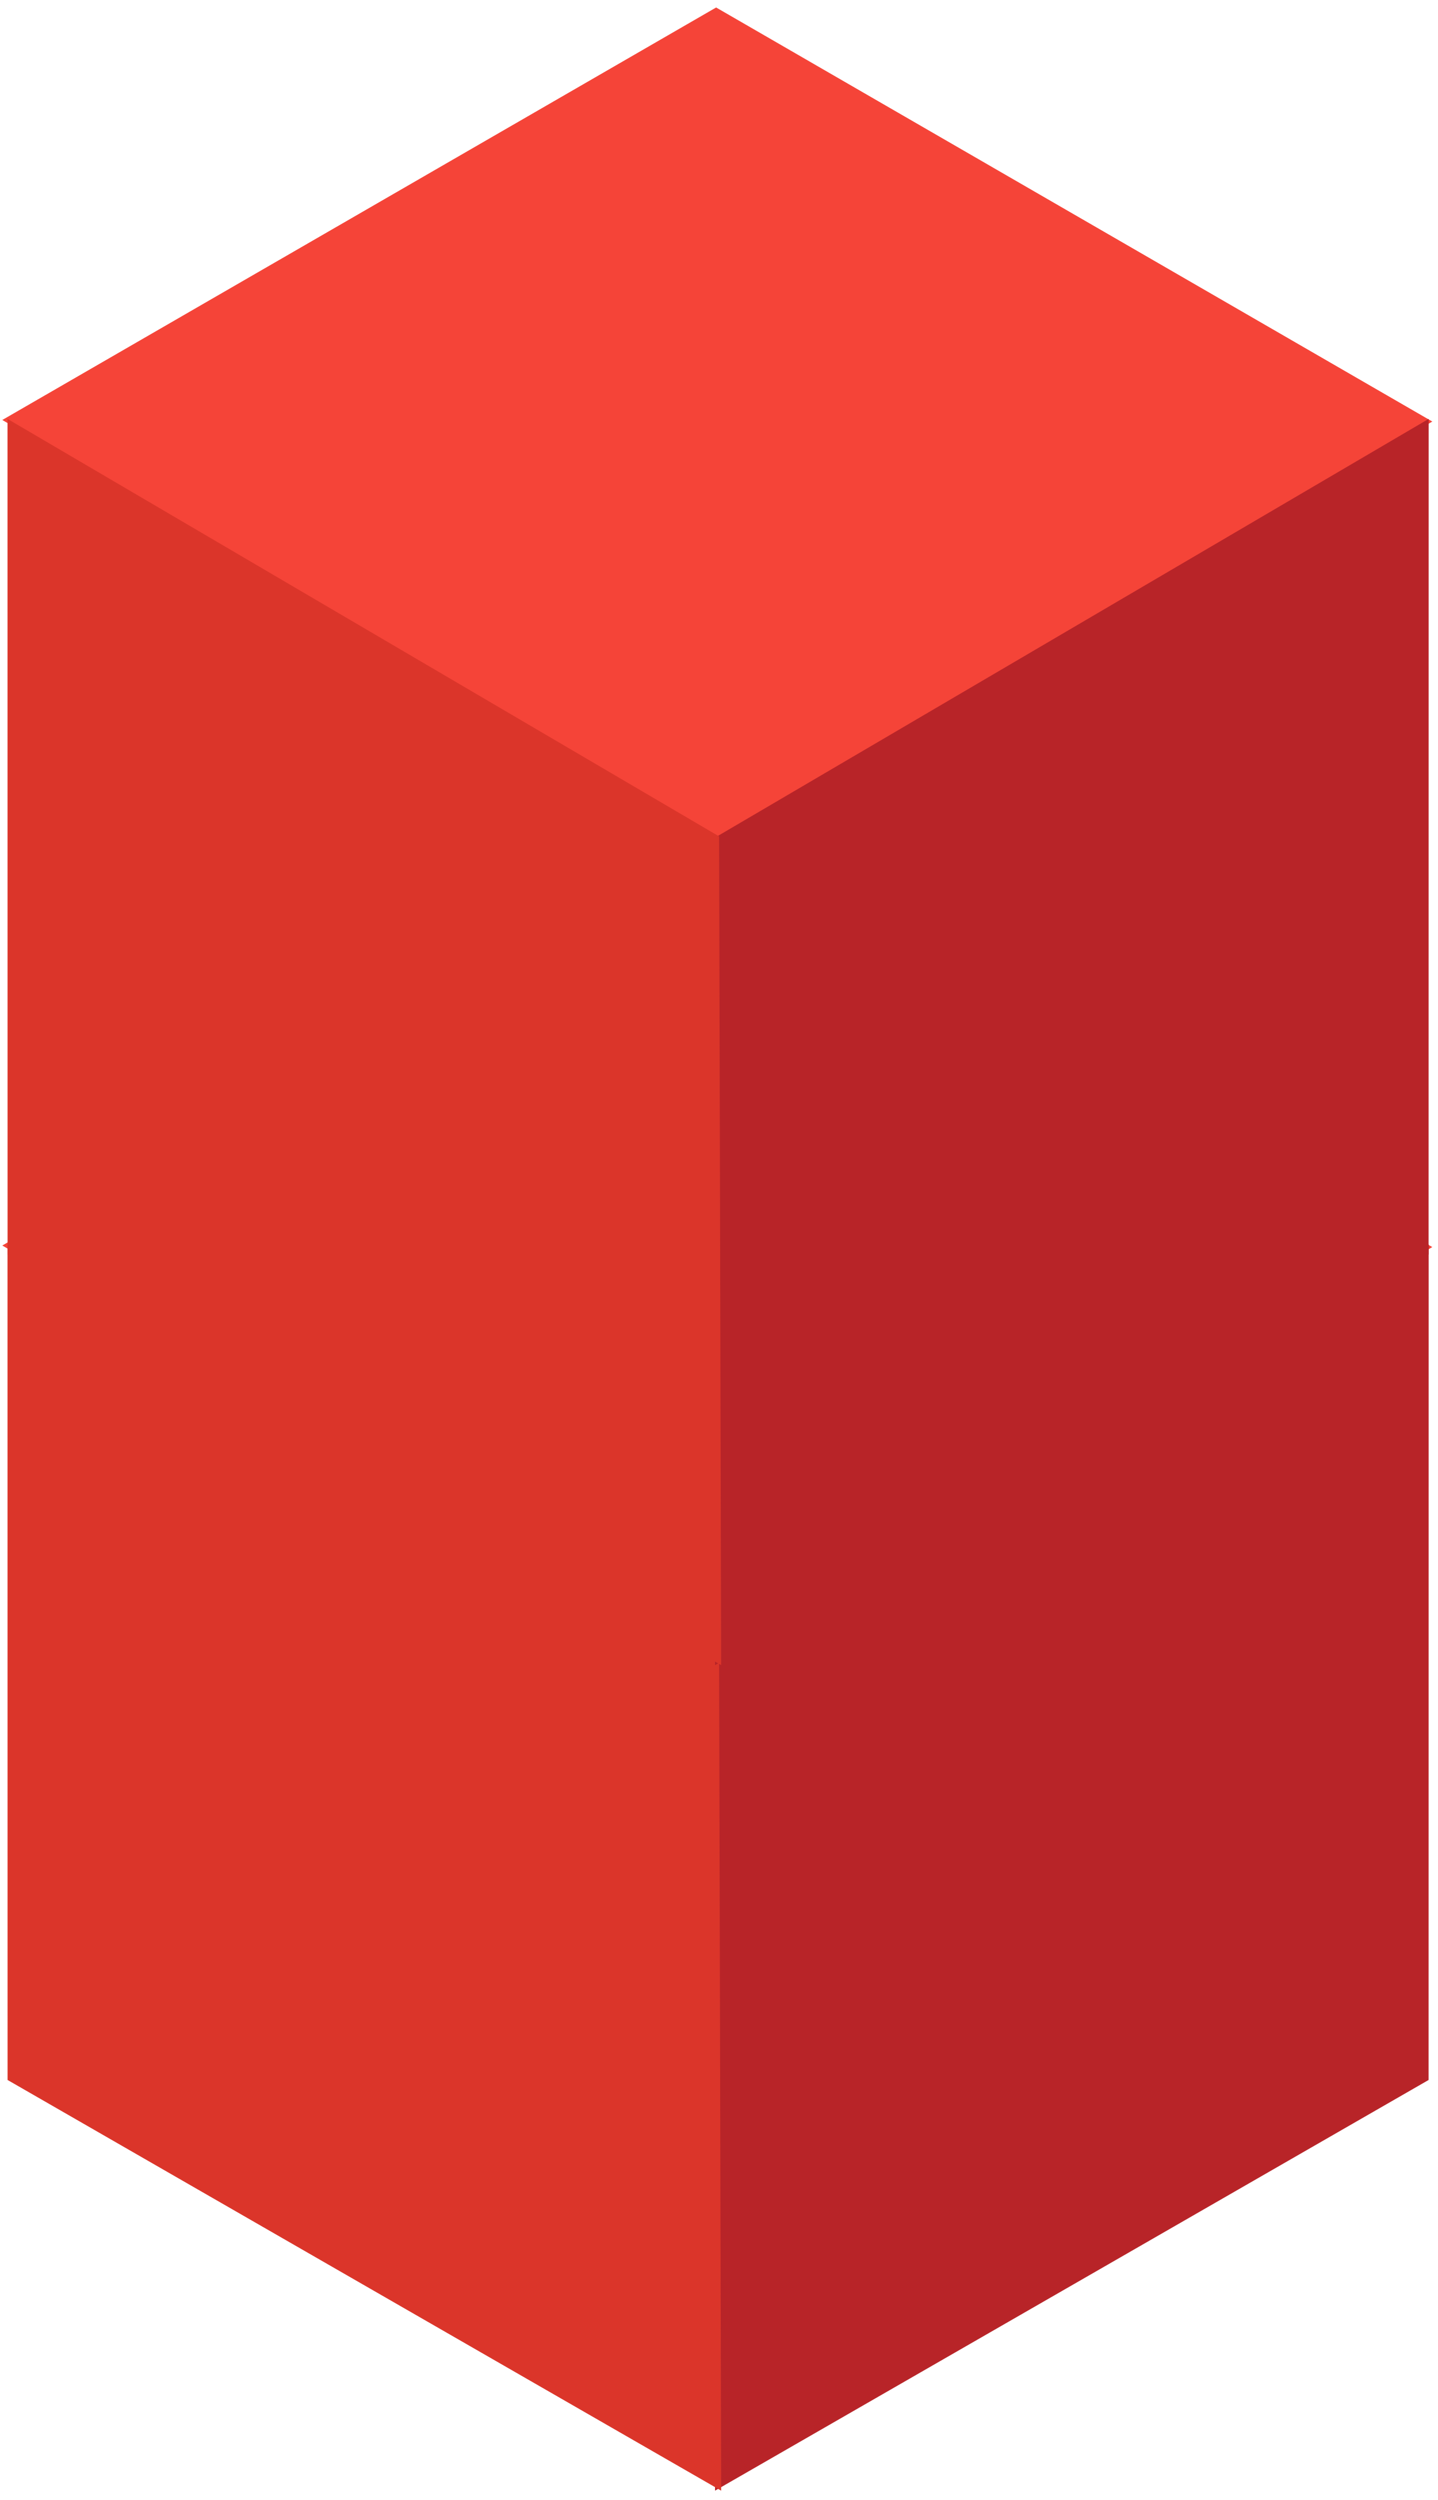
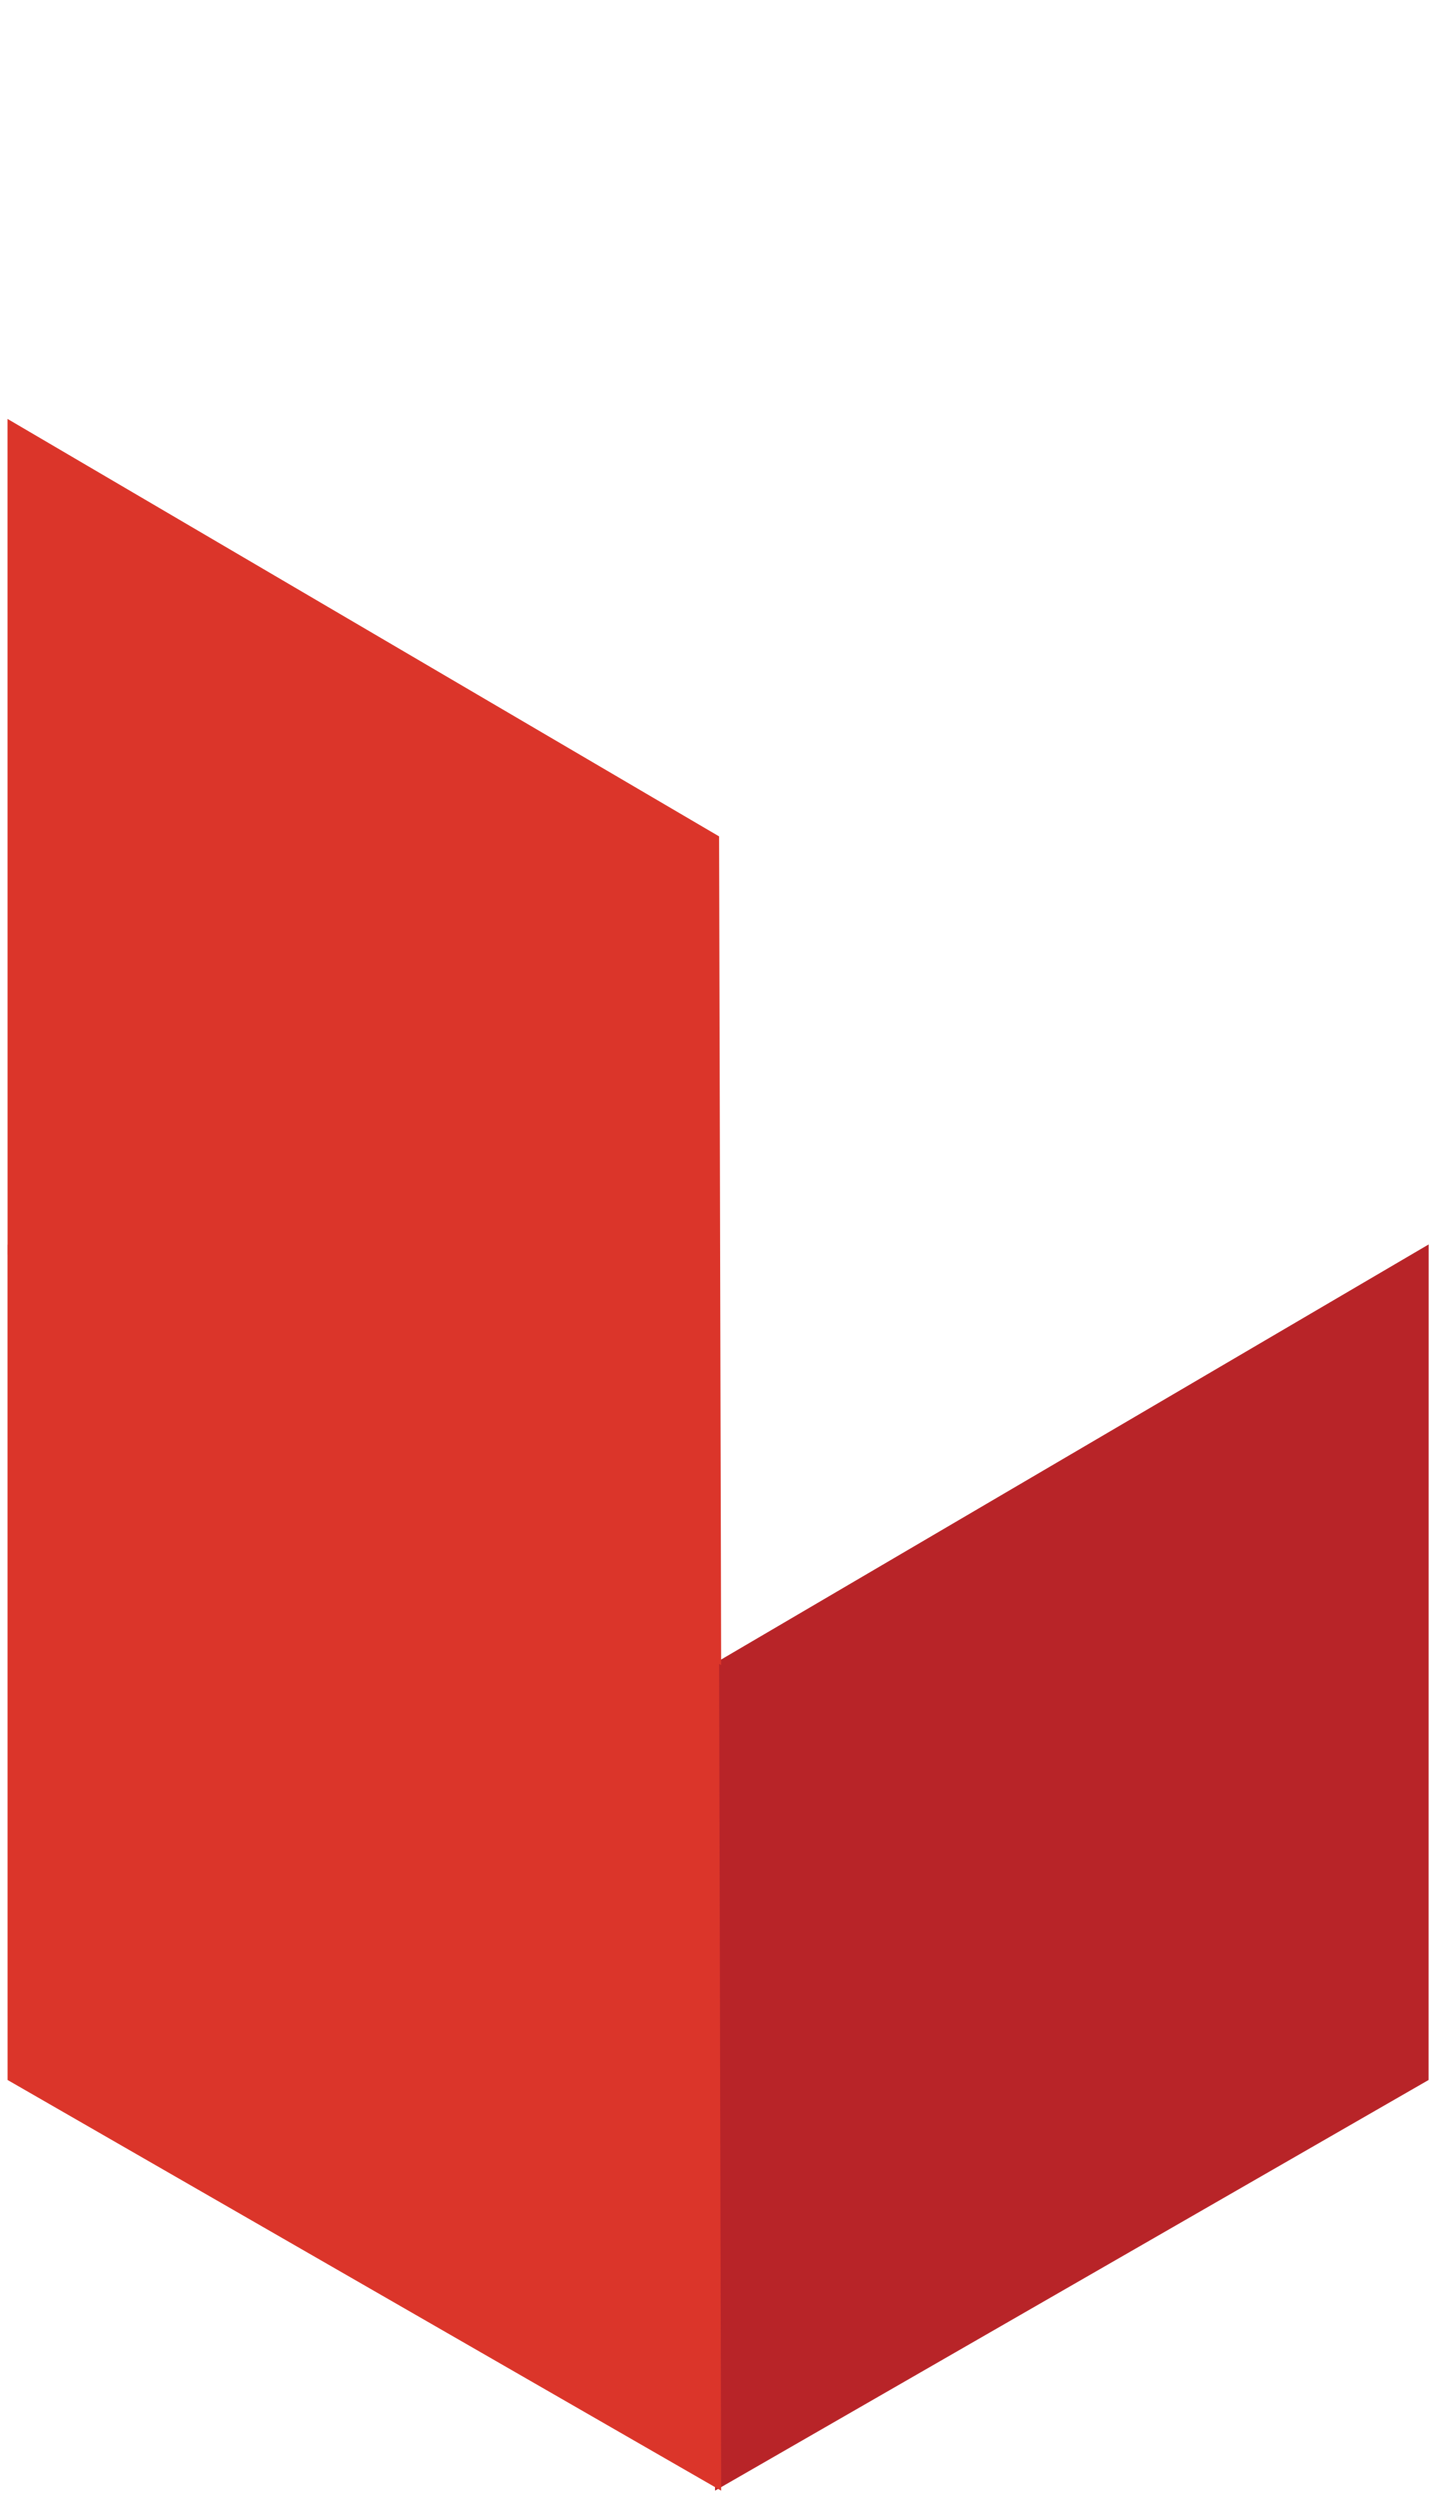
<svg xmlns="http://www.w3.org/2000/svg" width="122" height="212" viewBox="0 0 122 212">
  <title>I</title>
  <g fill="none" fill-rule="evenodd">
-     <path fill="#F54438" d="M60.756 70.635l60.76 35.11-60.687 35.592L.196 105.612z" />
    <path fill="#B82428" d="M60.837 140.922l60.37-35.4-.006 70.85-60.538 34.823" />
    <path fill="#DB352A" d="M61.008 140.922l-60.37-35.4.005 70.85 60.54 34.823" />
    <g>
-       <path fill="#F54438" d="M60.756.635l60.76 35.11L60.83 71.336.196 35.612z" />
-       <path fill="#B82428" d="M60.837 70.922l60.37-35.4-.006 70.85-60.538 34.823" />
      <path fill="#DB352A" d="M61.008 70.922l-60.37-35.4.005 70.85 60.54 34.823" />
    </g>
  </g>
</svg>